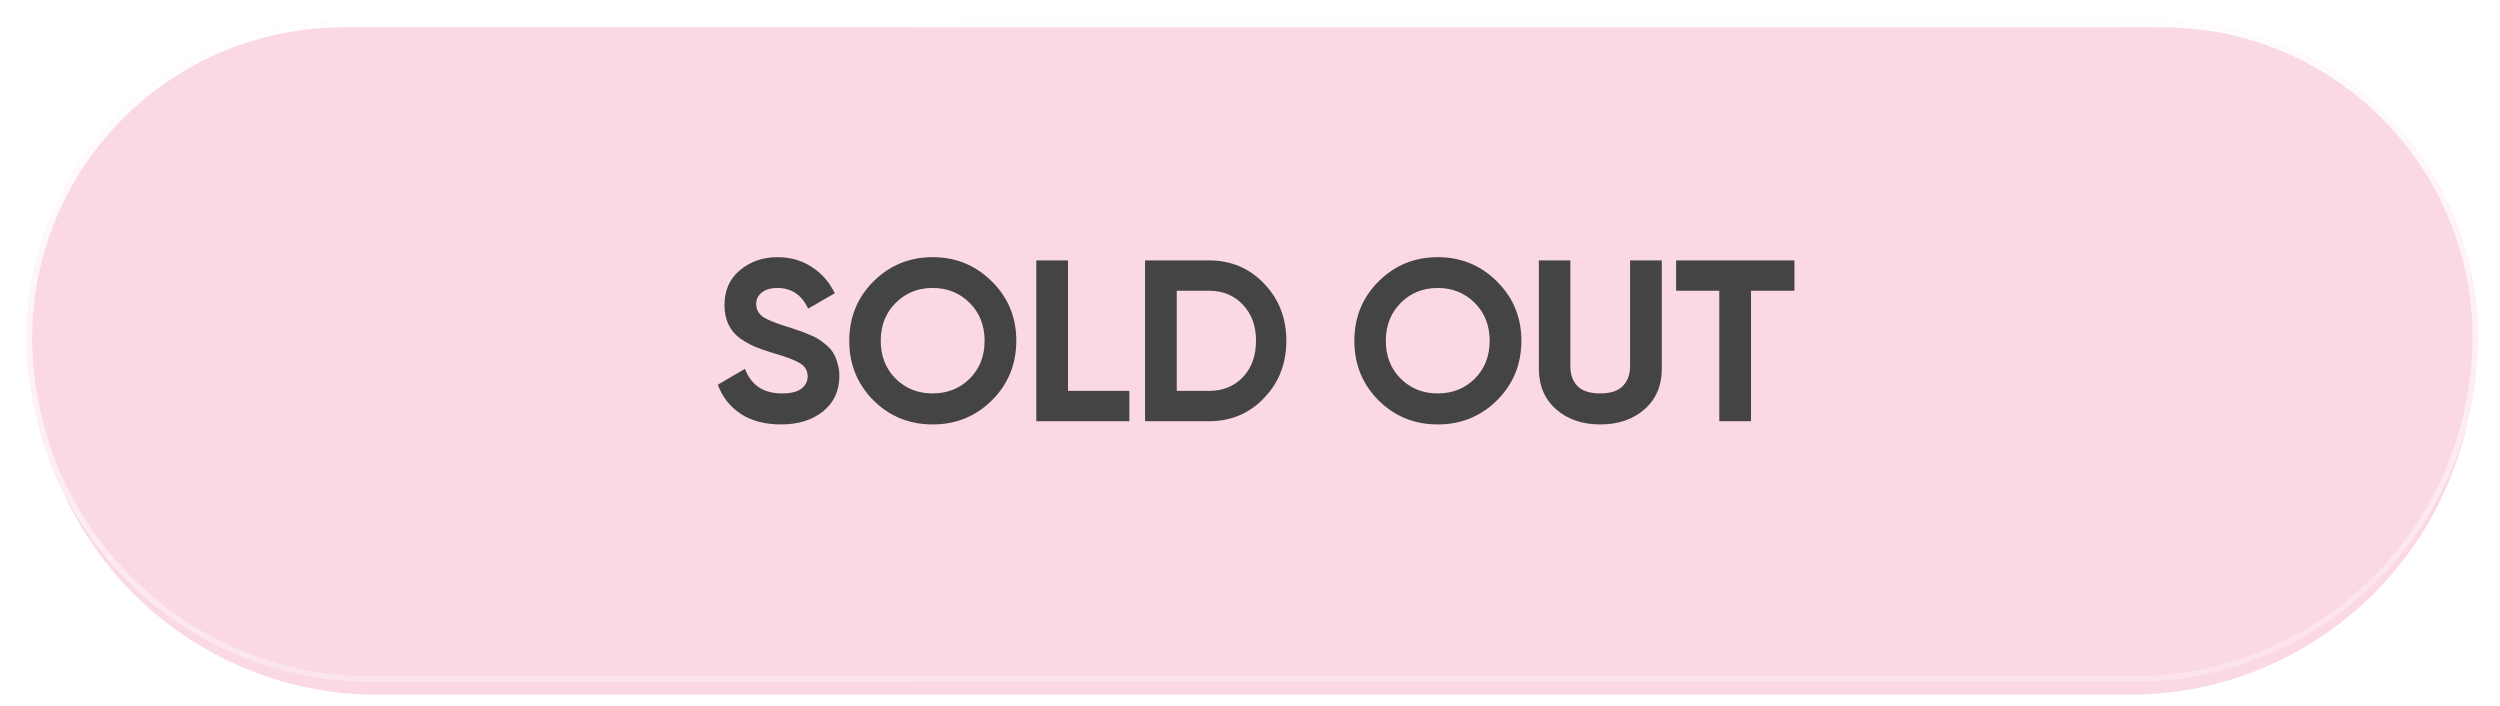
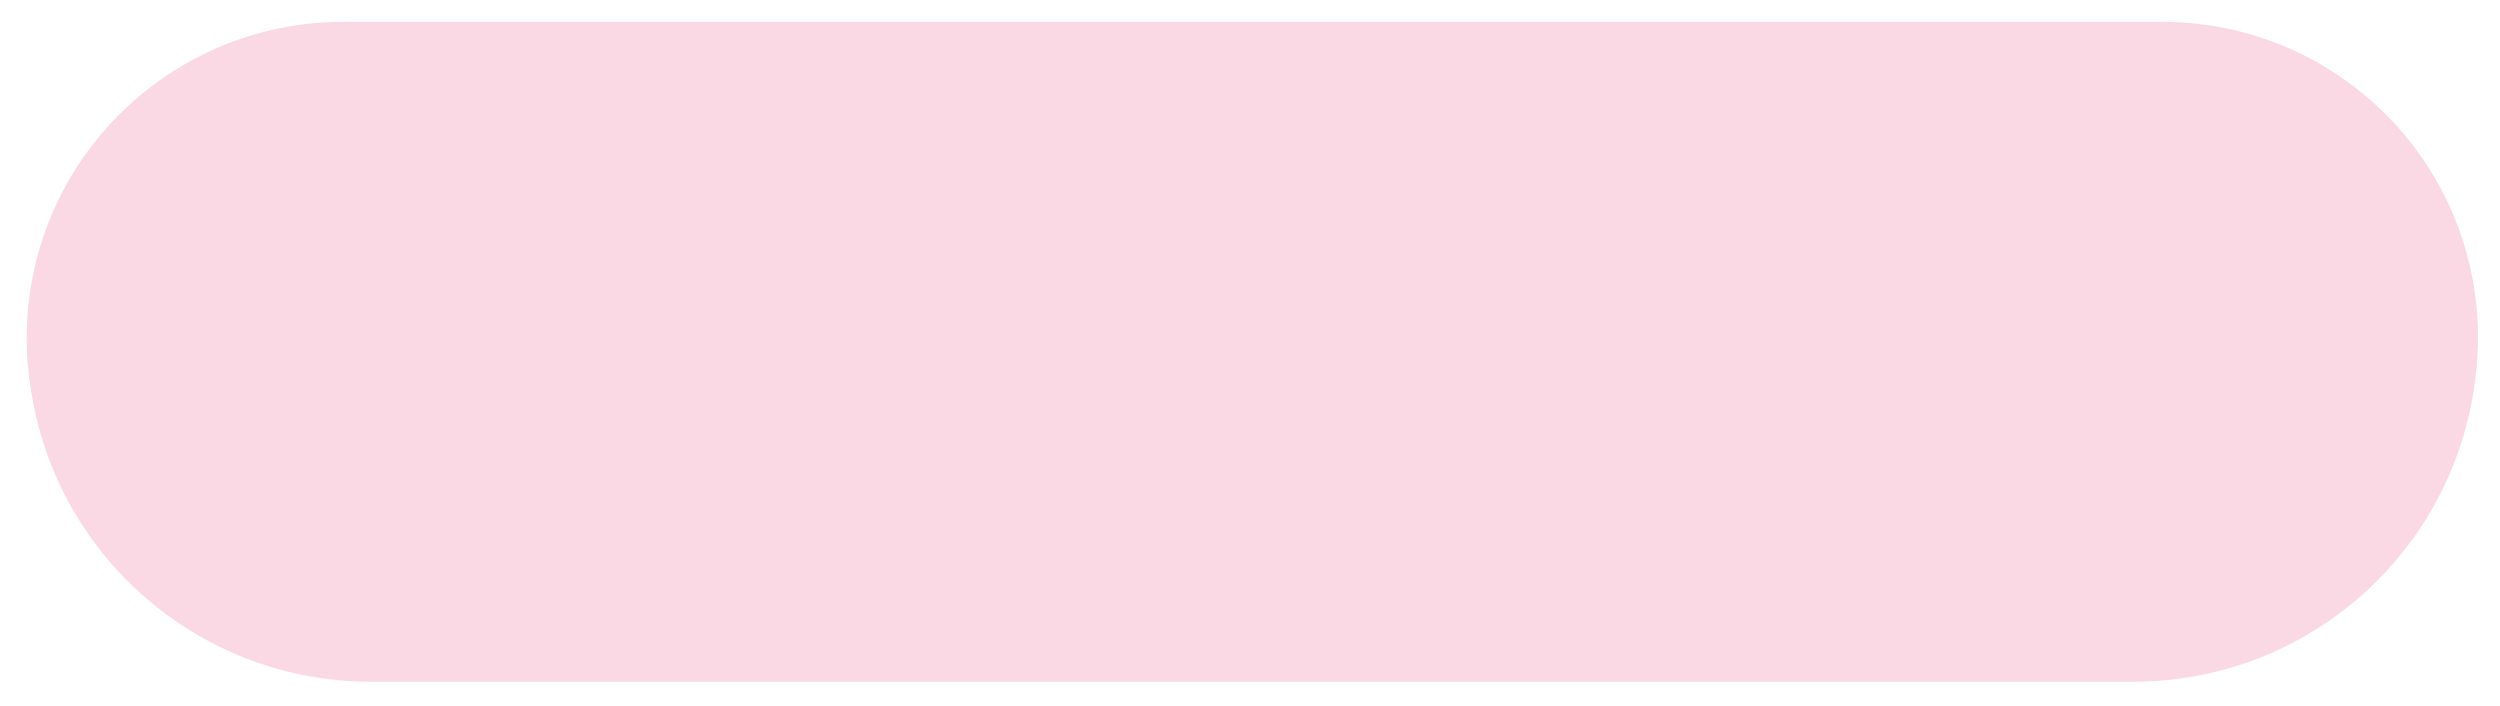
<svg xmlns="http://www.w3.org/2000/svg" width="457" height="129" viewBox="0 0 457 129" fill="none">
-   <path d="M6.284 53.522C11.297 25.68 35.528 5.422 63.818 5.422H394.68C423.881 5.422 448.584 27.013 452.492 55.952C453.158 60.888 453.19 65.889 452.586 70.834L452.502 71.519C448.598 103.477 421.462 127.499 389.267 127.499H69.007C37.841 127.499 11.271 104.907 6.26 74.147L6.119 73.281C5.052 66.733 5.108 60.051 6.284 53.522Z" fill="#FBD9E4" stroke="white" />
  <g filter="url(#filter0_d_402_238)">
    <path d="M5.823 47.359C10.858 19.924 34.77 0 62.663 0H395.315C424.125 0 448.515 21.263 452.443 49.804C453.127 54.775 453.16 59.814 452.54 64.793L452.455 65.476C448.532 96.973 421.763 120.615 390.023 120.615H67.732C37.027 120.615 10.826 98.407 5.797 68.116L5.654 67.255C4.56 60.663 4.617 53.931 5.823 47.359Z" fill="#FBD9E4" />
-     <path d="M6.315 47.449C11.306 20.251 35.012 0.5 62.663 0.5H395.315C423.875 0.5 448.053 21.579 451.948 49.872C452.626 54.8 452.658 59.795 452.043 64.731L451.958 65.414C448.067 96.661 421.511 120.115 390.023 120.115H67.732C37.271 120.115 11.28 98.084 6.29 68.034L6.147 67.174C5.062 60.638 5.119 53.965 6.315 47.449Z" stroke="url(#paint0_linear_402_238)" />
  </g>
-   <path d="M142.767 77.588C139.855 77.588 137.405 76.944 135.417 75.656C133.429 74.34 132.029 72.562 131.217 70.322L136.173 67.424C137.321 70.42 139.575 71.918 142.935 71.918C144.559 71.918 145.749 71.624 146.505 71.036C147.261 70.448 147.639 69.706 147.639 68.81C147.639 67.774 147.177 66.976 146.253 66.416C145.329 65.828 143.677 65.198 141.297 64.526C139.981 64.134 138.861 63.742 137.937 63.35C137.041 62.958 136.131 62.44 135.207 61.796C134.311 61.124 133.625 60.284 133.149 59.276C132.673 58.268 132.435 57.092 132.435 55.748C132.435 53.088 133.373 50.974 135.249 49.406C137.153 47.81 139.435 47.012 142.095 47.012C144.475 47.012 146.561 47.6 148.353 48.776C150.173 49.924 151.587 51.534 152.595 53.606L147.723 56.42C146.547 53.9 144.671 52.64 142.095 52.64C140.891 52.64 139.939 52.92 139.239 53.48C138.567 54.012 138.231 54.712 138.231 55.58C138.231 56.504 138.609 57.26 139.365 57.848C140.149 58.408 141.633 59.024 143.817 59.696C144.713 59.976 145.385 60.2 145.833 60.368C146.309 60.508 146.939 60.746 147.723 61.082C148.535 61.39 149.151 61.684 149.571 61.964C150.019 62.244 150.523 62.622 151.083 63.098C151.643 63.574 152.063 64.064 152.343 64.568C152.651 65.072 152.903 65.688 153.099 66.416C153.323 67.116 153.435 67.886 153.435 68.726C153.435 71.442 152.441 73.598 150.453 75.194C148.493 76.79 145.931 77.588 142.767 77.588ZM181.328 73.178C178.36 76.118 174.748 77.588 170.492 77.588C166.236 77.588 162.624 76.118 159.656 73.178C156.716 70.21 155.246 66.584 155.246 62.3C155.246 58.016 156.716 54.404 159.656 51.464C162.624 48.496 166.236 47.012 170.492 47.012C174.748 47.012 178.36 48.496 181.328 51.464C184.296 54.404 185.78 58.016 185.78 62.3C185.78 66.584 184.296 70.21 181.328 73.178ZM163.73 69.23C165.55 71.022 167.804 71.918 170.492 71.918C173.18 71.918 175.434 71.022 177.254 69.23C179.074 67.41 179.984 65.1 179.984 62.3C179.984 59.5 179.074 57.19 177.254 55.37C175.434 53.55 173.18 52.64 170.492 52.64C167.804 52.64 165.55 53.55 163.73 55.37C161.91 57.19 161 59.5 161 62.3C161 65.1 161.91 67.41 163.73 69.23ZM195.23 71.456H206.444V77H189.434V47.6H195.23V71.456ZM220.992 47.6C225.024 47.6 228.384 49.014 231.072 51.842C233.788 54.67 235.146 58.156 235.146 62.3C235.146 66.444 233.788 69.93 231.072 72.758C228.384 75.586 225.024 77 220.992 77H209.316V47.6H220.992ZM220.992 71.456C223.54 71.456 225.612 70.616 227.208 68.936C228.804 67.228 229.602 65.016 229.602 62.3C229.602 59.584 228.804 57.386 227.208 55.706C225.612 53.998 223.54 53.144 220.992 53.144H215.112V71.456H220.992ZM273.656 73.178C270.688 76.118 267.076 77.588 262.82 77.588C258.564 77.588 254.952 76.118 251.984 73.178C249.044 70.21 247.574 66.584 247.574 62.3C247.574 58.016 249.044 54.404 251.984 51.464C254.952 48.496 258.564 47.012 262.82 47.012C267.076 47.012 270.688 48.496 273.656 51.464C276.624 54.404 278.108 58.016 278.108 62.3C278.108 66.584 276.624 70.21 273.656 73.178ZM256.058 69.23C257.878 71.022 260.132 71.918 262.82 71.918C265.508 71.918 267.762 71.022 269.582 69.23C271.402 67.41 272.312 65.1 272.312 62.3C272.312 59.5 271.402 57.19 269.582 55.37C267.762 53.55 265.508 52.64 262.82 52.64C260.132 52.64 257.878 53.55 256.058 55.37C254.238 57.19 253.328 59.5 253.328 62.3C253.328 65.1 254.238 67.41 256.058 69.23ZM292.518 77.588C289.242 77.588 286.554 76.664 284.454 74.816C282.354 72.968 281.304 70.49 281.304 67.382V47.6H287.058V66.92C287.058 68.46 287.492 69.678 288.36 70.574C289.256 71.47 290.642 71.918 292.518 71.918C294.394 71.918 295.766 71.47 296.634 70.574C297.53 69.678 297.978 68.46 297.978 66.92V47.6H303.774V67.382C303.774 70.49 302.724 72.968 300.624 74.816C298.524 76.664 295.822 77.588 292.518 77.588ZM328.022 47.6V53.144H320.084V77H314.288V53.144H306.392V47.6H328.022Z" fill="#444444" />
  <defs>
    <filter id="filter0_d_402_238" x="0.874" y="0" width="456.107" height="128.617" filterUnits="userSpaceOnUse" color-interpolation-filters="sRGB">
      <feFlood flood-opacity="0" result="BackgroundImageFix" />
      <feColorMatrix in="SourceAlpha" type="matrix" values="0 0 0 0 0 0 0 0 0 0 0 0 0 0 0 0 0 0 127 0" result="hardAlpha" />
      <feOffset dy="4" />
      <feGaussianBlur stdDeviation="2" />
      <feComposite in2="hardAlpha" operator="out" />
      <feColorMatrix type="matrix" values="0 0 0 0 0 0 0 0 0 0 0 0 0 0 0 0 0 0 0.25 0" />
      <feBlend mode="normal" in2="BackgroundImageFix" result="effect1_dropShadow_402_238" />
      <feBlend mode="normal" in="SourceGraphic" in2="effect1_dropShadow_402_238" result="shape" />
    </filter>
    <linearGradient id="paint0_linear_402_238" x1="225.32" y1="-4.222" x2="230.161" y2="120.57" gradientUnits="userSpaceOnUse">
      <stop stop-color="white" />
      <stop offset="1" stop-color="white" stop-opacity="0.29" />
    </linearGradient>
  </defs>
</svg>